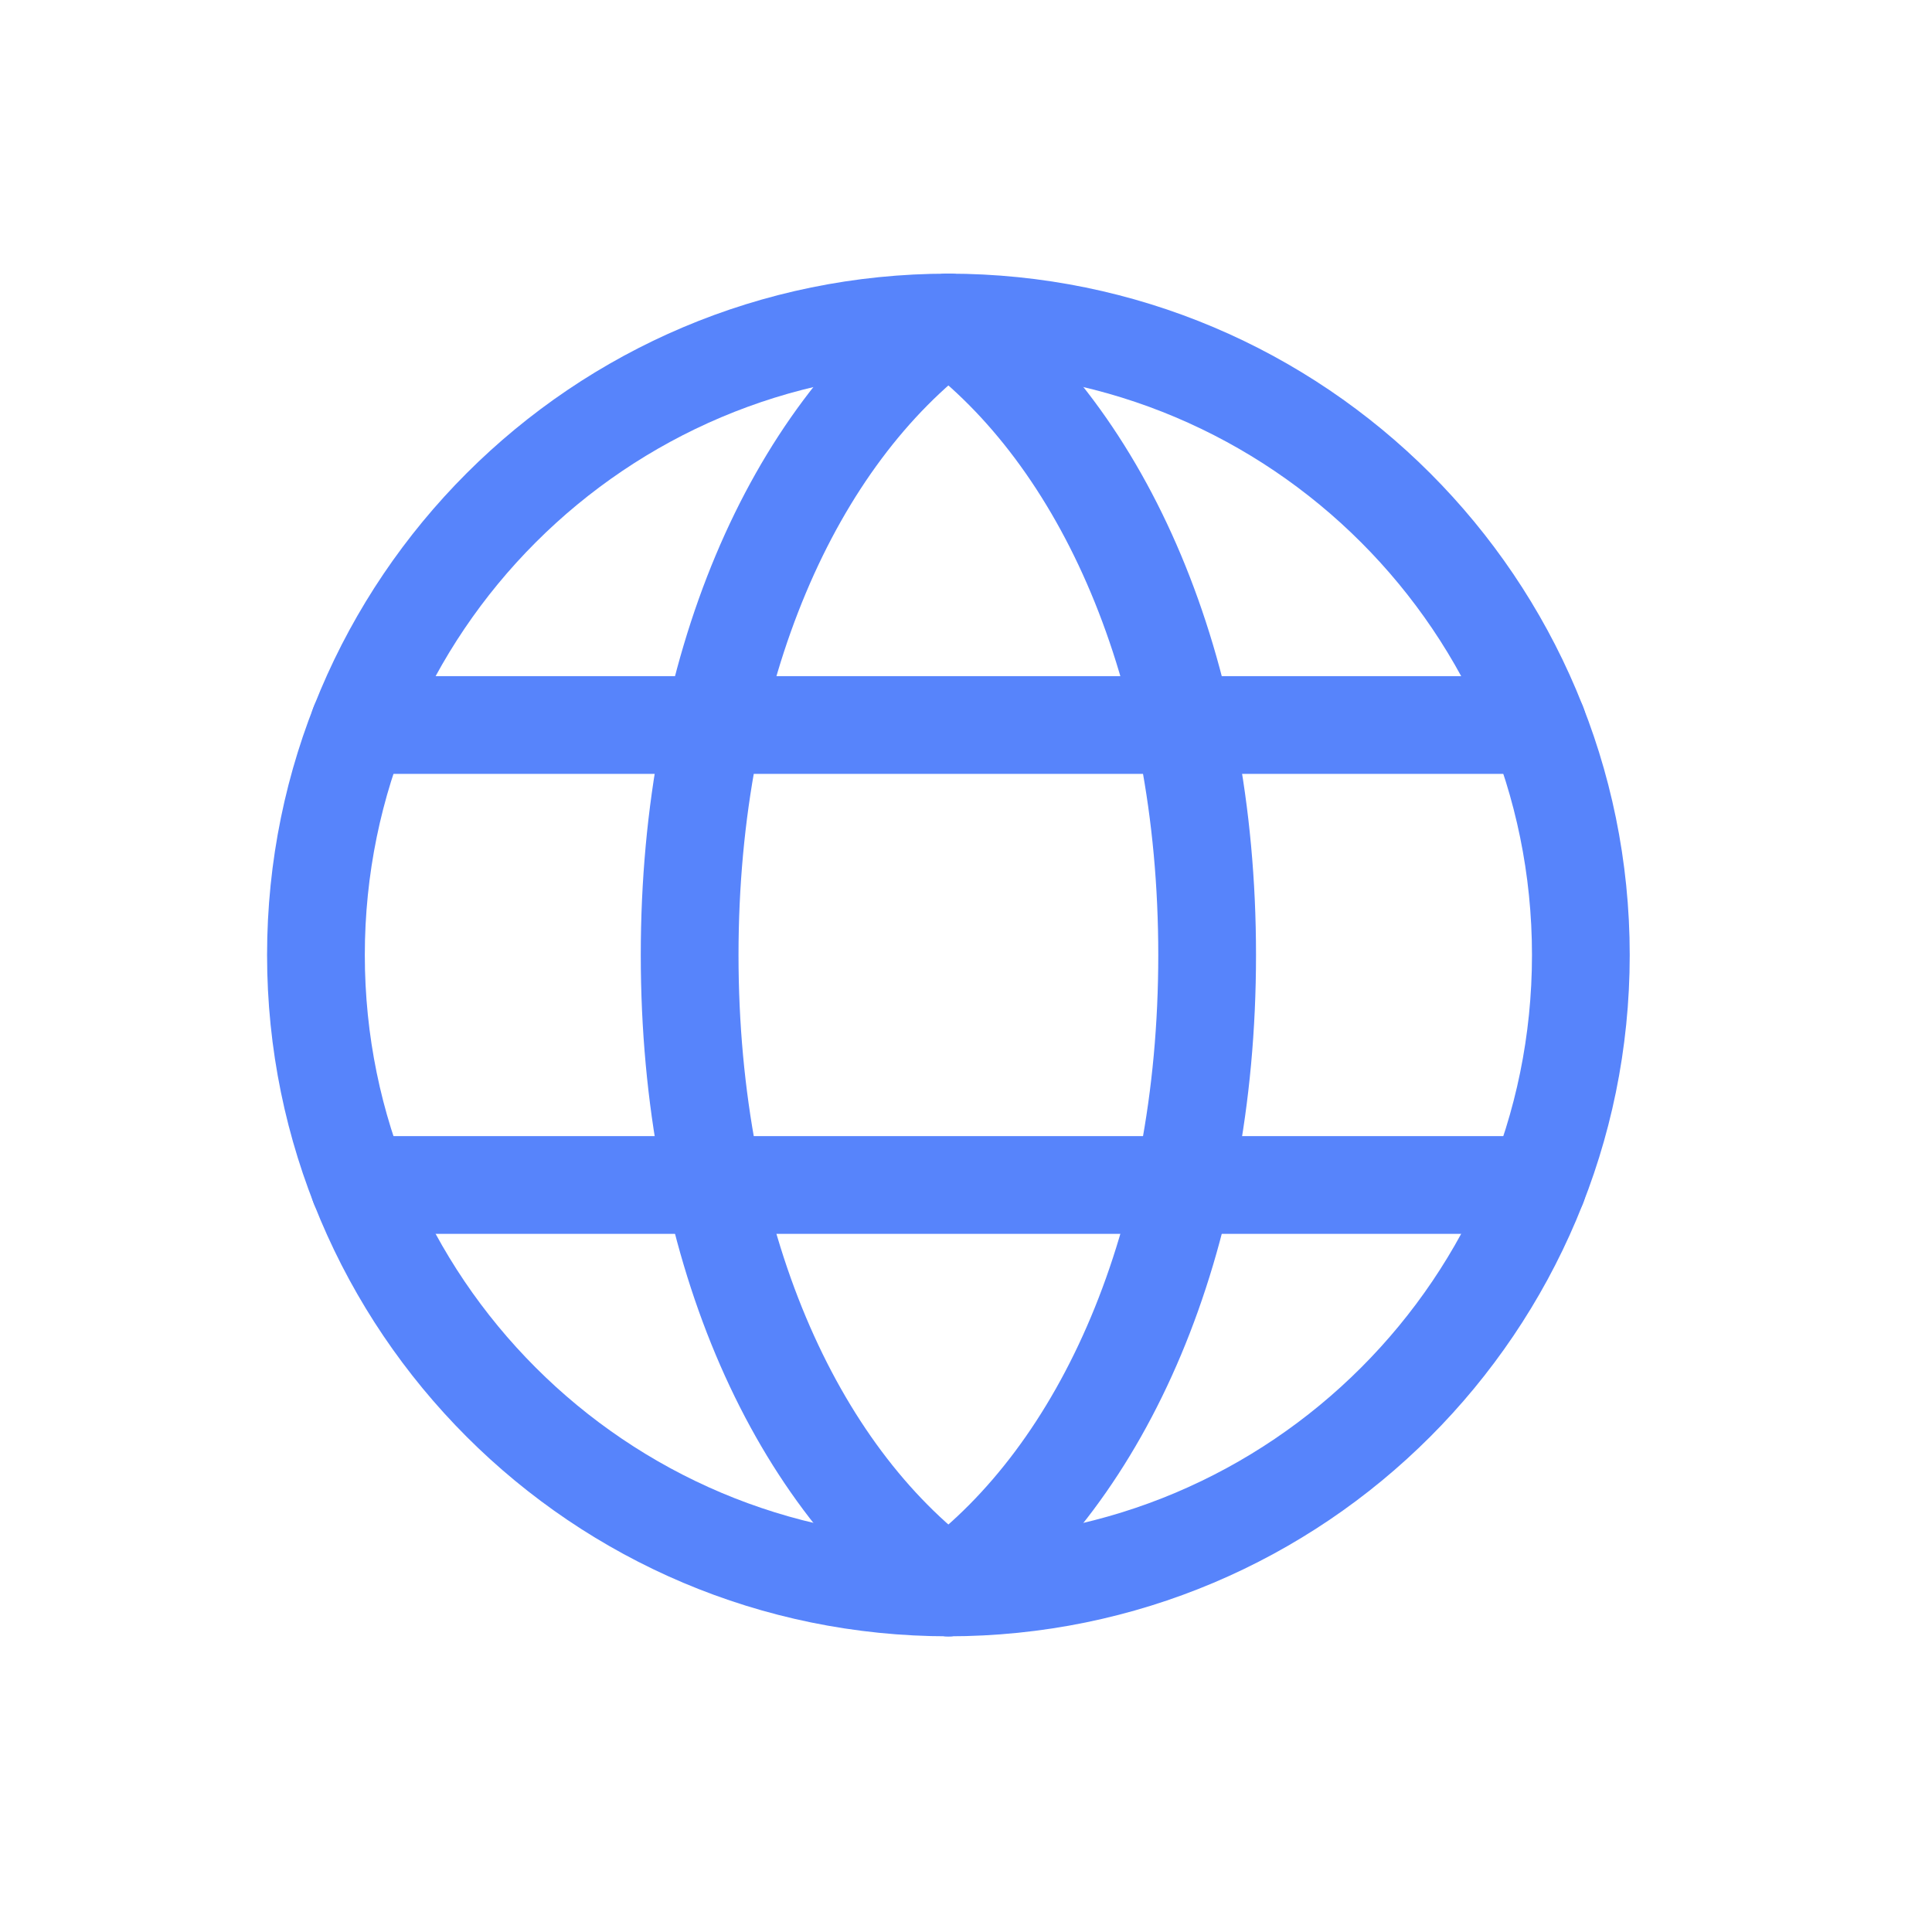
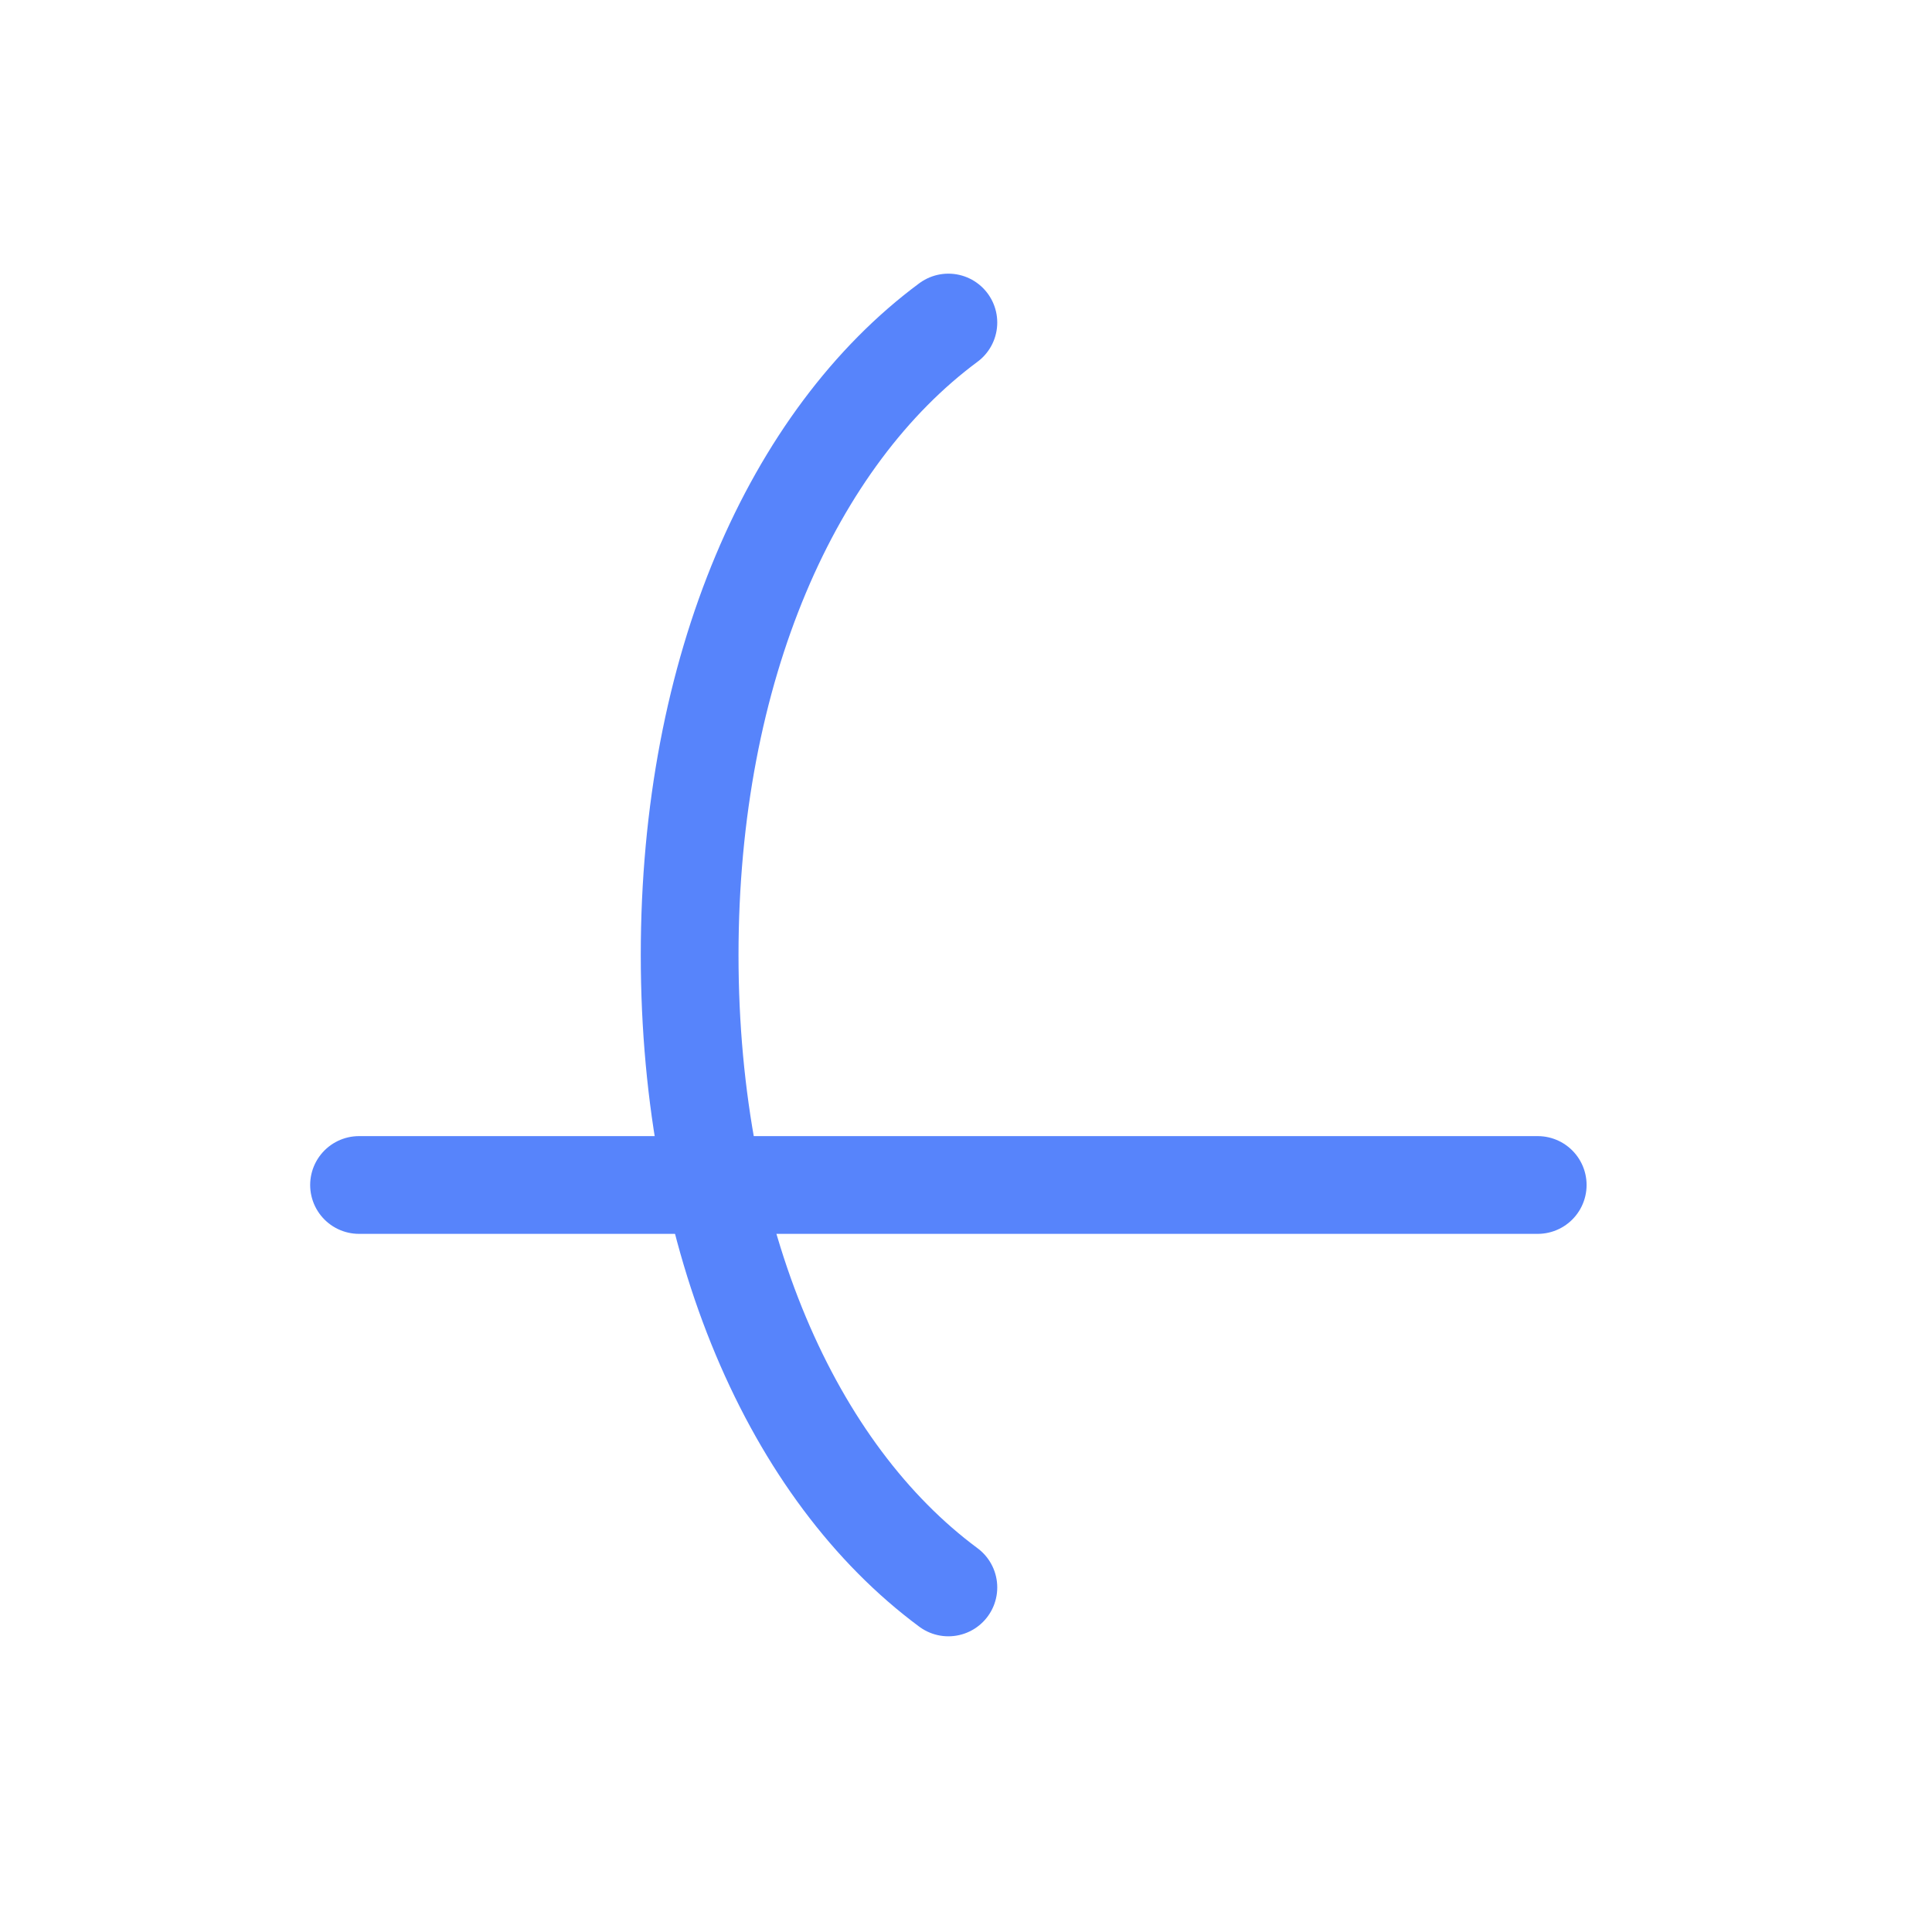
<svg xmlns="http://www.w3.org/2000/svg" width="49" height="49" viewBox="0 0 49 49" fill="none">
-   <path d="M39 18.388H9.106" stroke="#5784FB" stroke-width="2.479" stroke-linecap="round" stroke-linejoin="round" />
  <path d="M39 30.054H9.106" stroke="#5784FB" stroke-width="2.479" stroke-linecap="round" stroke-linejoin="round" />
-   <path d="M24.054 40.261C32.913 40.261 40.094 33.08 40.094 24.221C40.094 15.362 32.913 8.18 24.054 8.18C15.195 8.18 8.013 15.362 8.013 24.221C8.013 33.08 15.195 40.261 24.054 40.261Z" stroke="#5784FB" stroke-width="2.479" stroke-linecap="round" stroke-linejoin="round" />
  <path d="M24.053 40.261C20.116 37.345 17.491 31.512 17.491 24.221C17.491 16.93 20.116 11.097 24.053 8.18" stroke="#5784FB" stroke-width="2.479" stroke-linecap="round" stroke-linejoin="round" />
-   <path d="M24.054 8.18C27.991 11.097 30.616 16.93 30.616 24.221C30.616 31.512 27.991 37.345 24.054 40.261" stroke="#5784FB" stroke-width="2.479" stroke-linecap="round" stroke-linejoin="round" />
</svg>